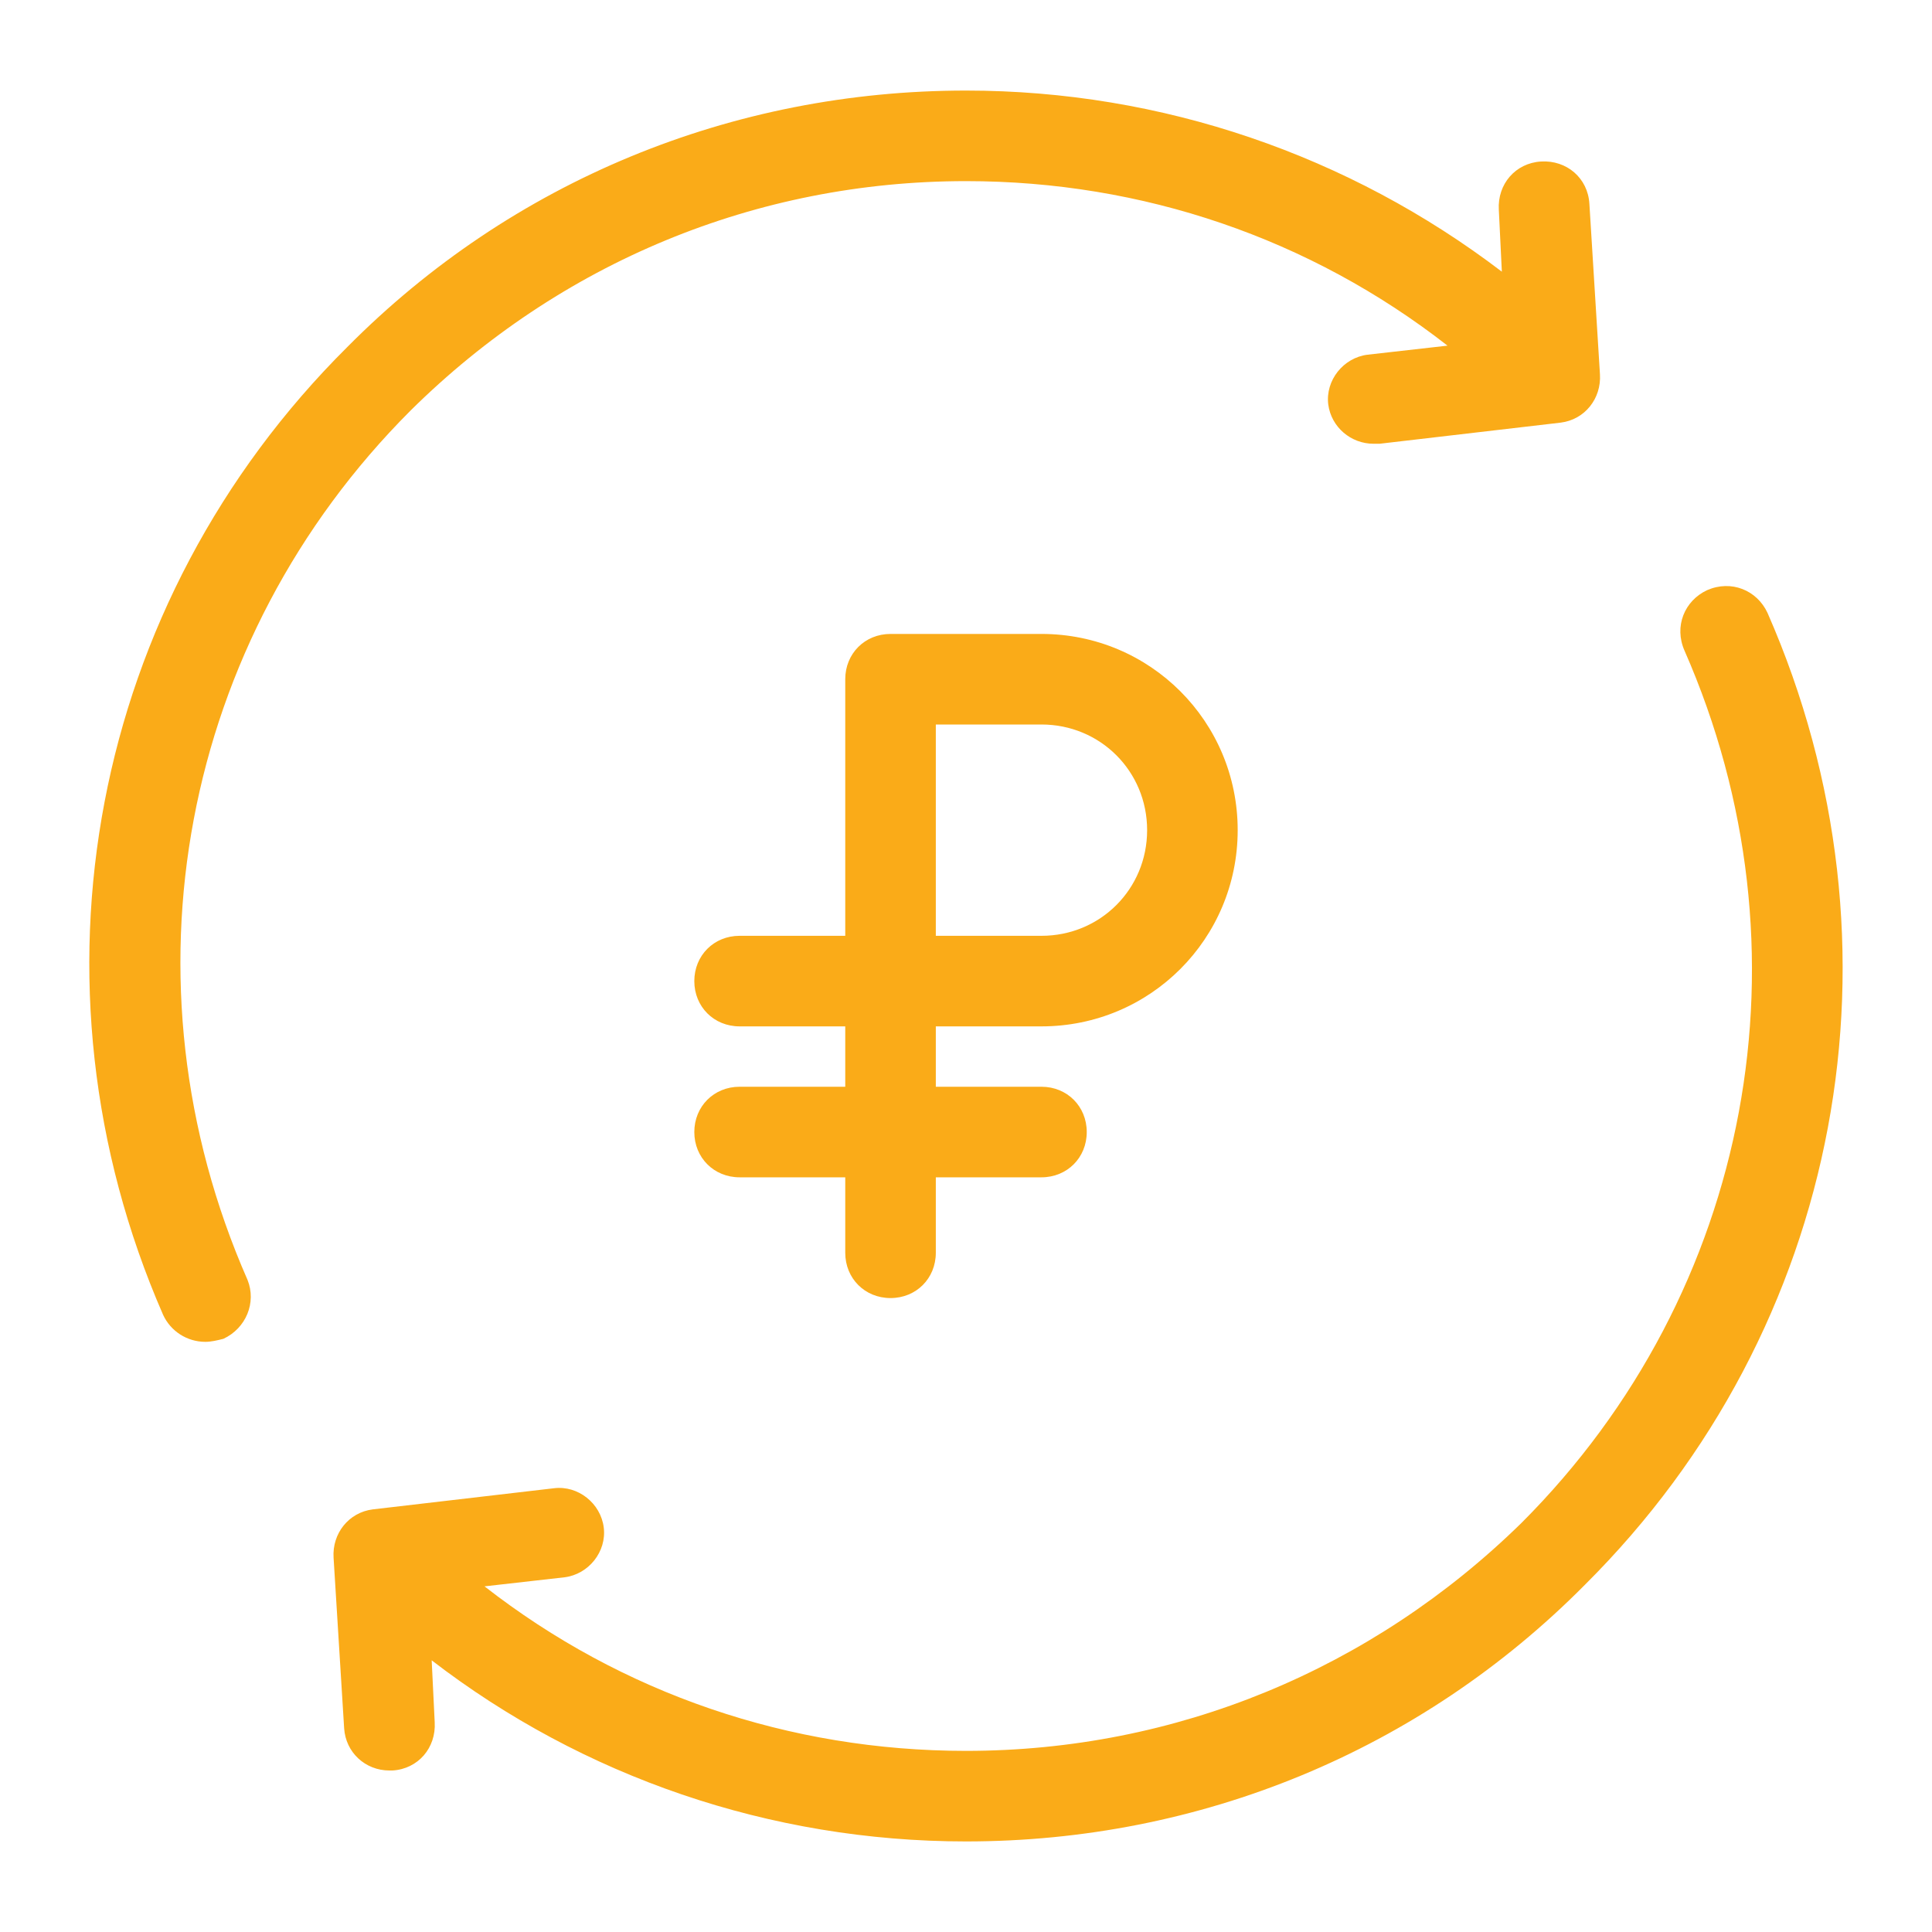
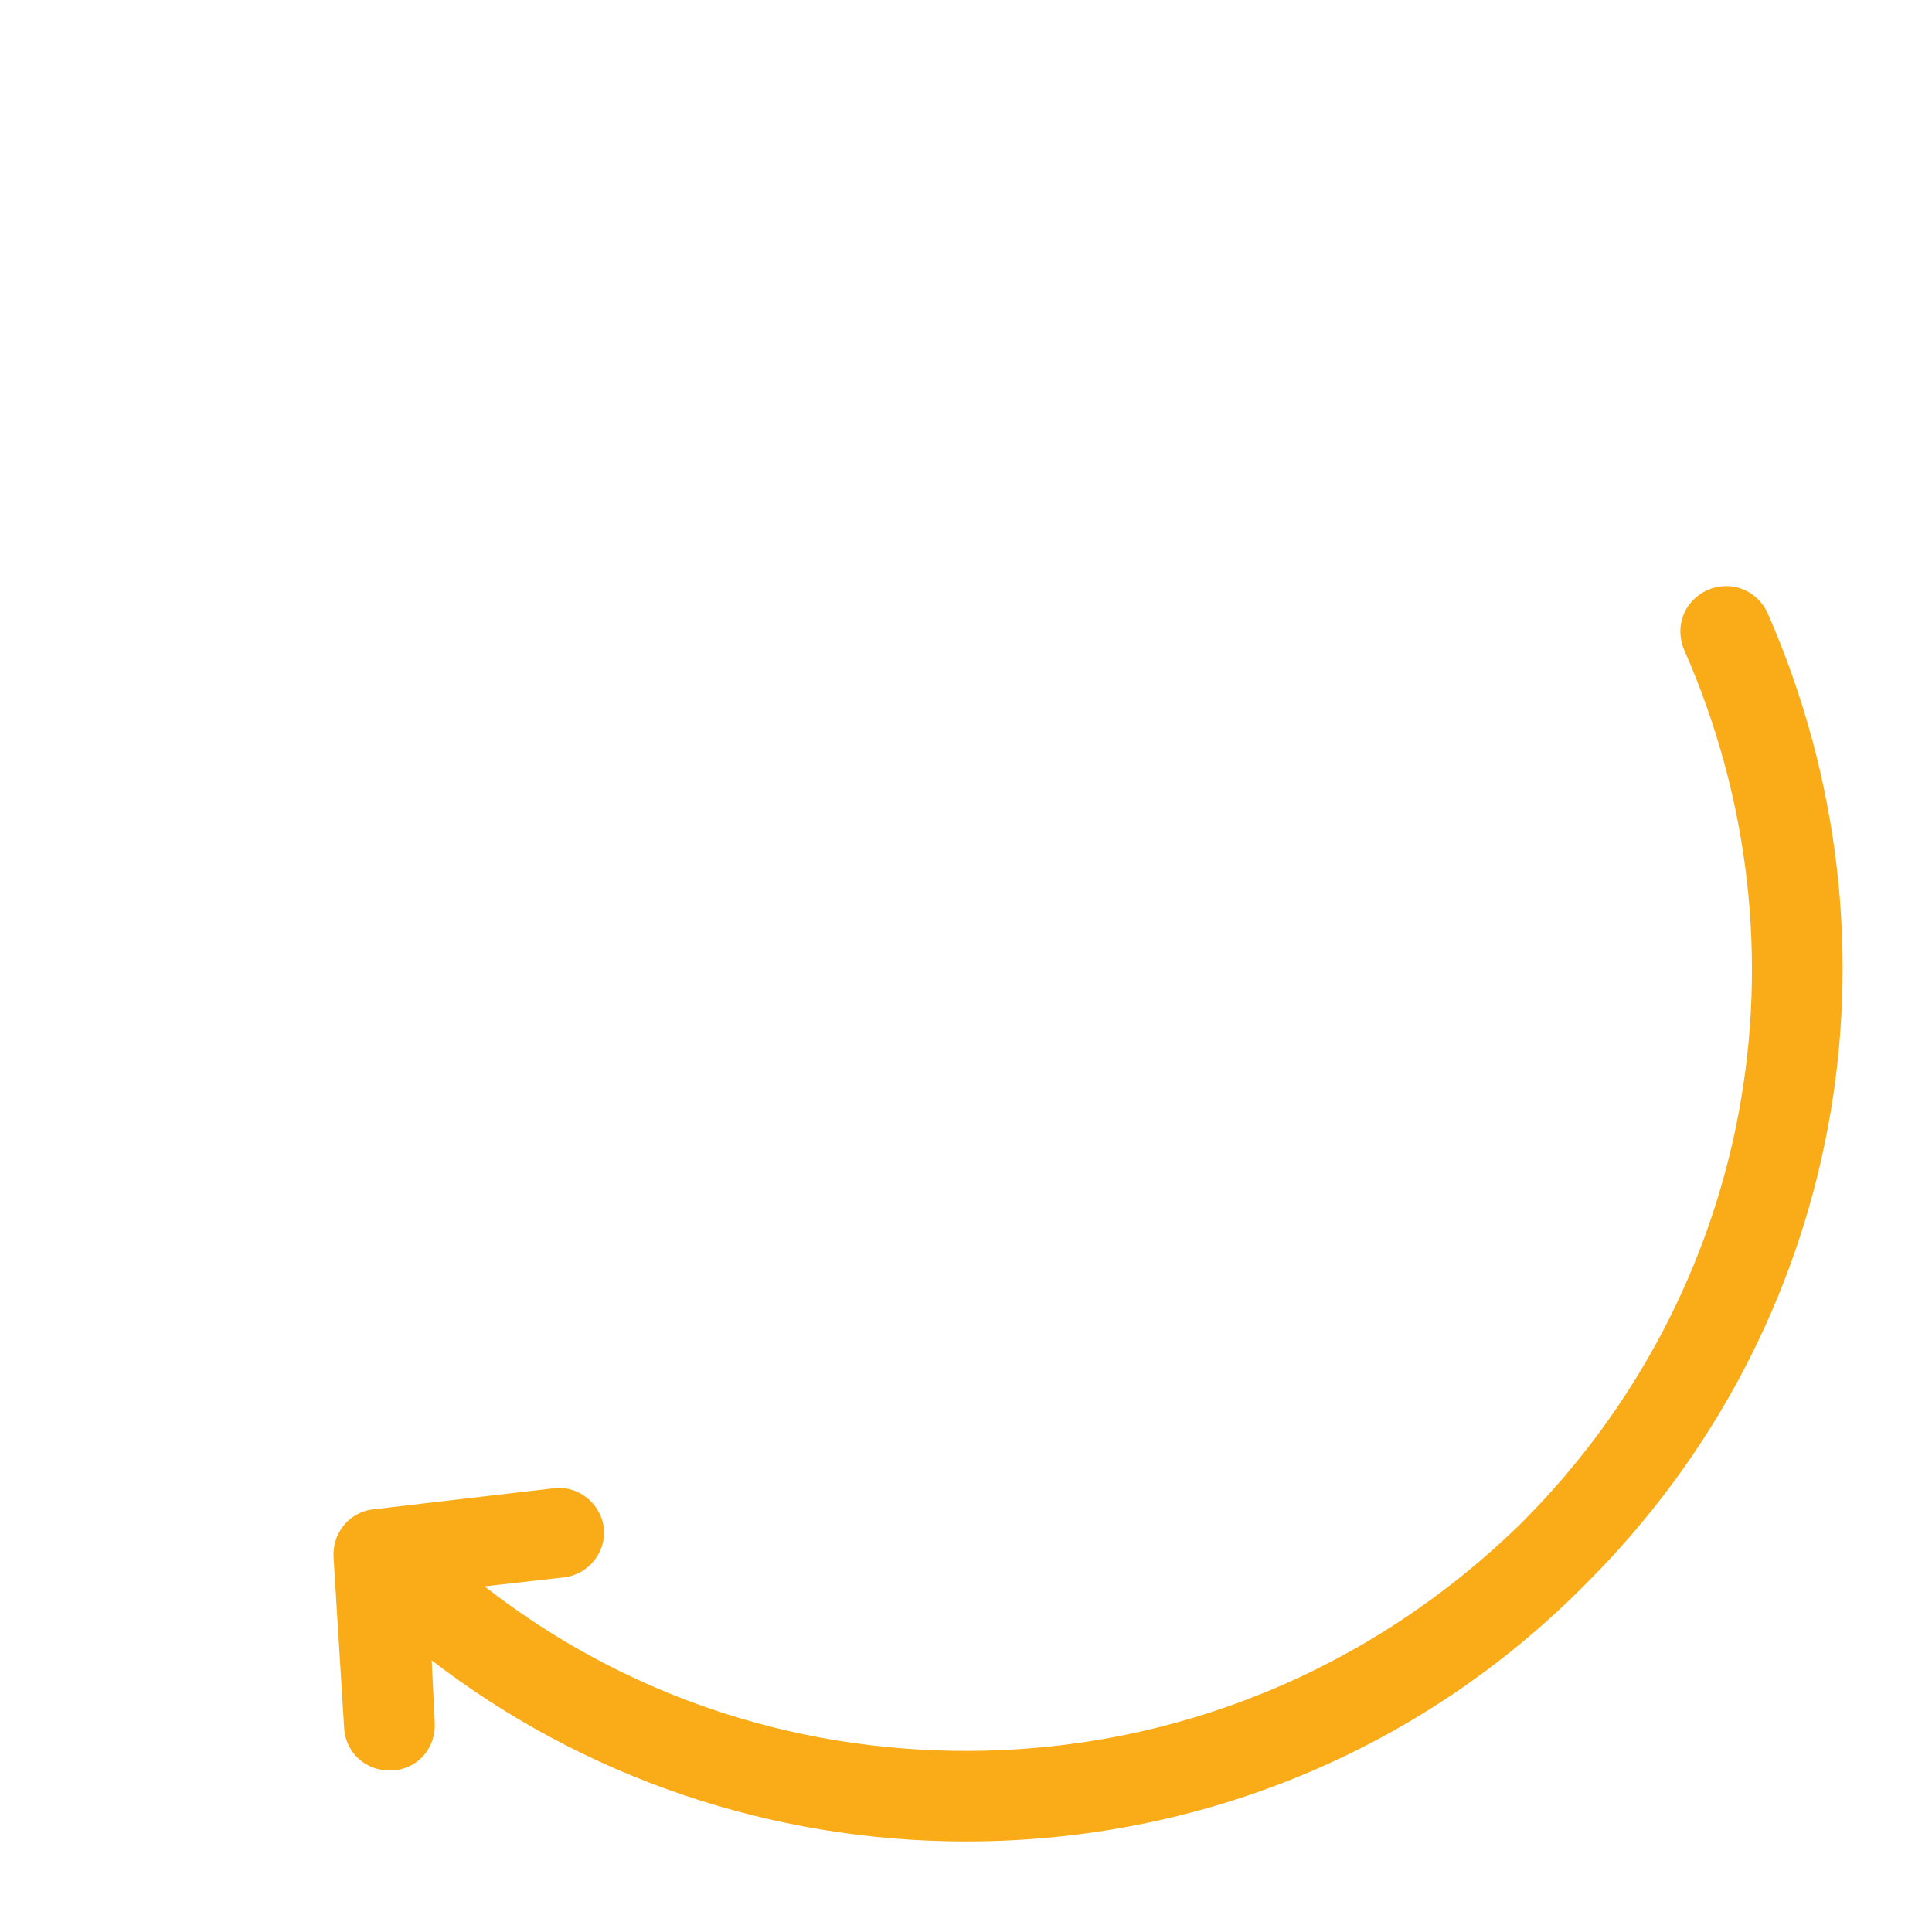
<svg xmlns="http://www.w3.org/2000/svg" width="128" height="128" viewBox="0 0 128 128" fill="none">
  <path d="M117.1 40.6C116.4 39.1 114.7 38.4 113.1 39.1C111.6 39.8 110.9 41.5 111.6 43.1C120.3 62.9 116.1 85.6 100.8 100.9C90.9 110.6 77.9 116 64 116C52.3 116 41.2 112.2 32.1 105.1L37.4 104.5C39 104.3 40.2 102.8 40 101.2C39.8 99.6 38.3 98.4 36.7 98.6L24.7 100C23.1 100.2 22 101.6 22.1 103.2L22.8 114.5C22.9 116.1 24.2 117.3 25.8 117.3H26C27.7 117.2 28.9 115.8 28.8 114.1L28.6 110C38.6 117.7 51 122 64 122C79.5 122 94.1 116 105 105C122.1 88 126.8 62.7 117.1 40.6Z" fill="#FAAB18" />
-   <path d="M27.201 27.2C37.101 17.4 50.101 12 64.001 12C75.701 12 86.801 15.8 95.901 22.9L90.601 23.5C89.001 23.7 87.801 25.2 88.001 26.8C88.201 28.3 89.501 29.4 91.001 29.4H91.401L103.401 28C105.001 27.8 106.101 26.4 106.001 24.8L105.301 13.5C105.201 11.8 103.801 10.6 102.101 10.7C100.401 10.8 99.201 12.2 99.301 13.9L99.501 18C89.401 10.3 77.001 6 64.001 6C48.501 6 33.901 12 23.001 23C6.001 39.9 1.201 65.1 10.801 87.1C11.301 88.2 12.401 88.9 13.601 88.9C14.001 88.9 14.401 88.8 14.801 88.7C16.301 88 17.001 86.3 16.401 84.8C7.701 65 12.001 42.4 27.201 27.2Z" fill="#FAAB18" />
-   <path d="M69 68C76.2 68 82 62.2 82 55C82 47.8 76.2 42 69 42H59C57.3 42 56 43.3 56 45V62H49C47.3 62 46 63.3 46 65C46 66.7 47.3 68 49 68H56V72H49C47.3 72 46 73.3 46 75C46 76.7 47.3 78 49 78H56V83C56 84.7 57.3 86 59 86C60.7 86 62 84.7 62 83V78H69C70.7 78 72 76.7 72 75C72 73.3 70.7 72 69 72H62V68H69ZM62 48H69C72.9 48 76 51.1 76 55C76 58.9 72.9 62 69 62H62V48Z" fill="#FAAB18" />
</svg>